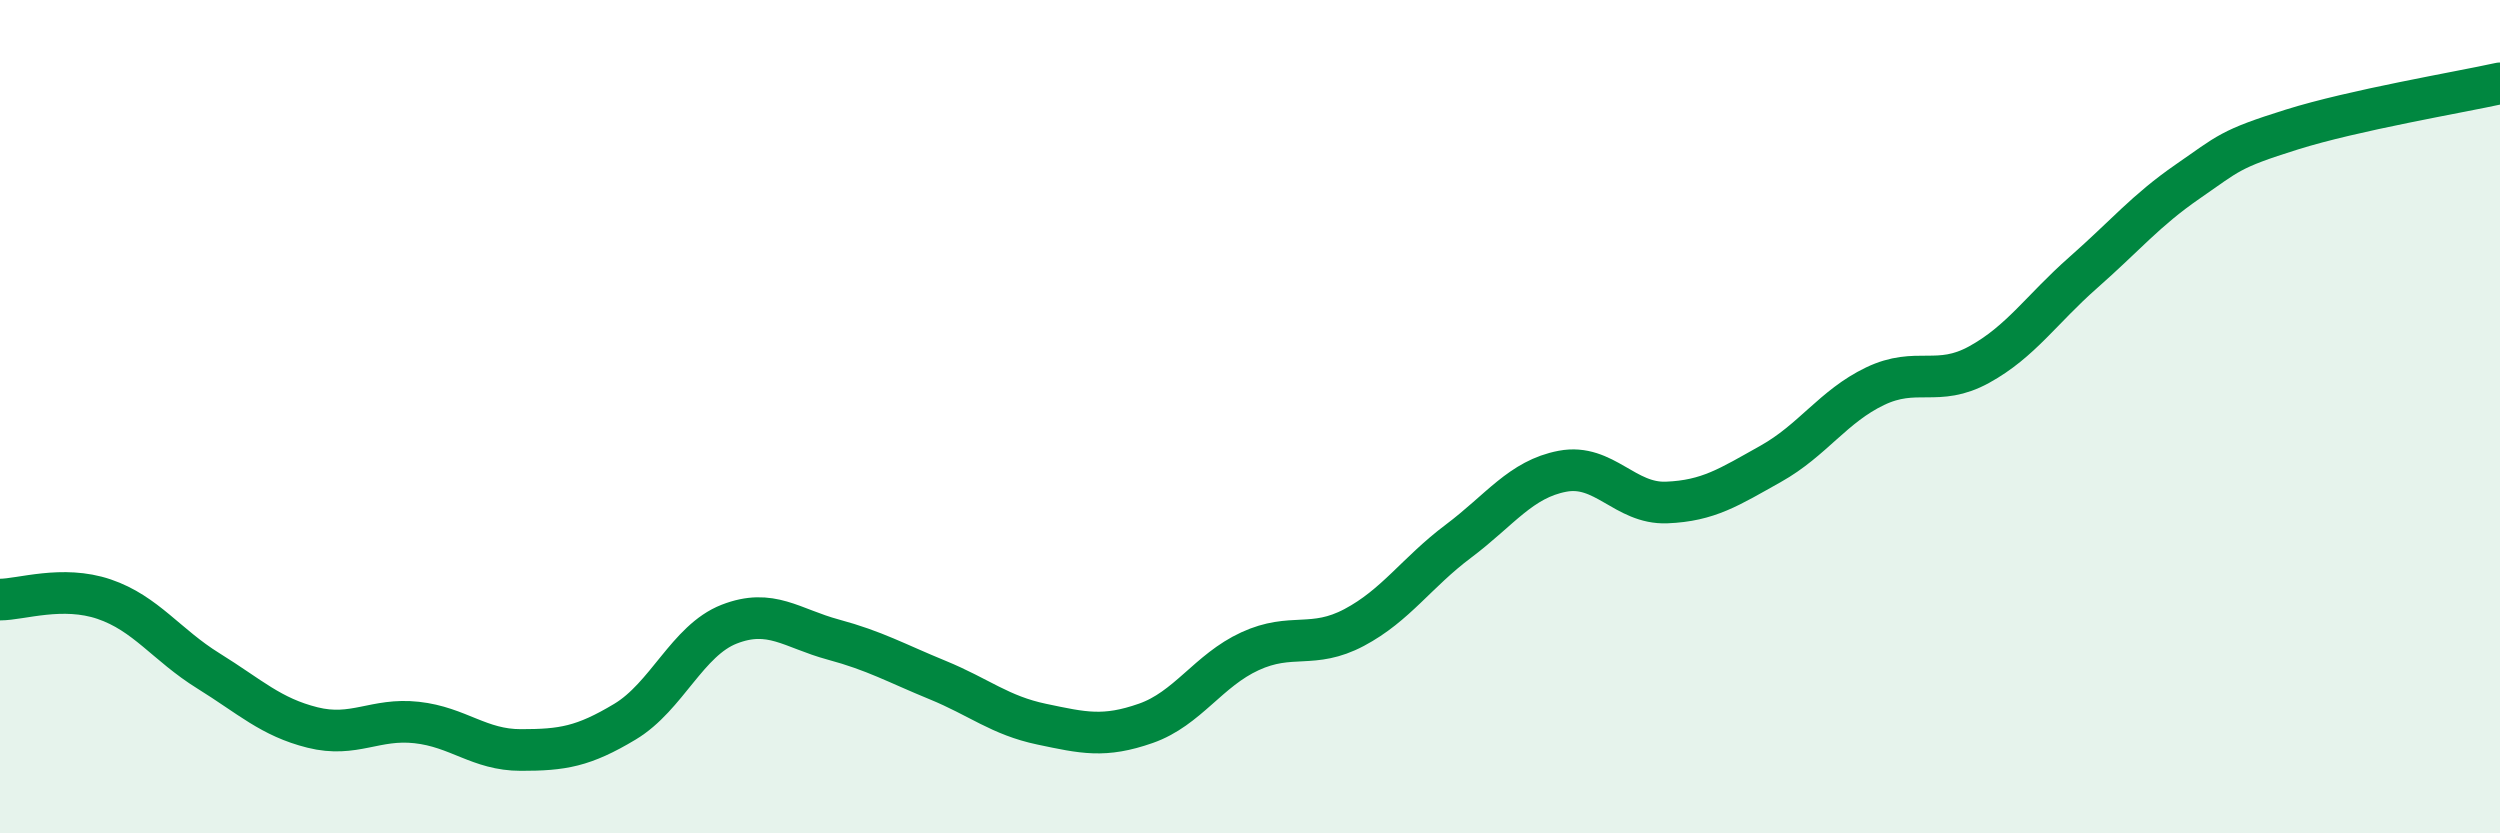
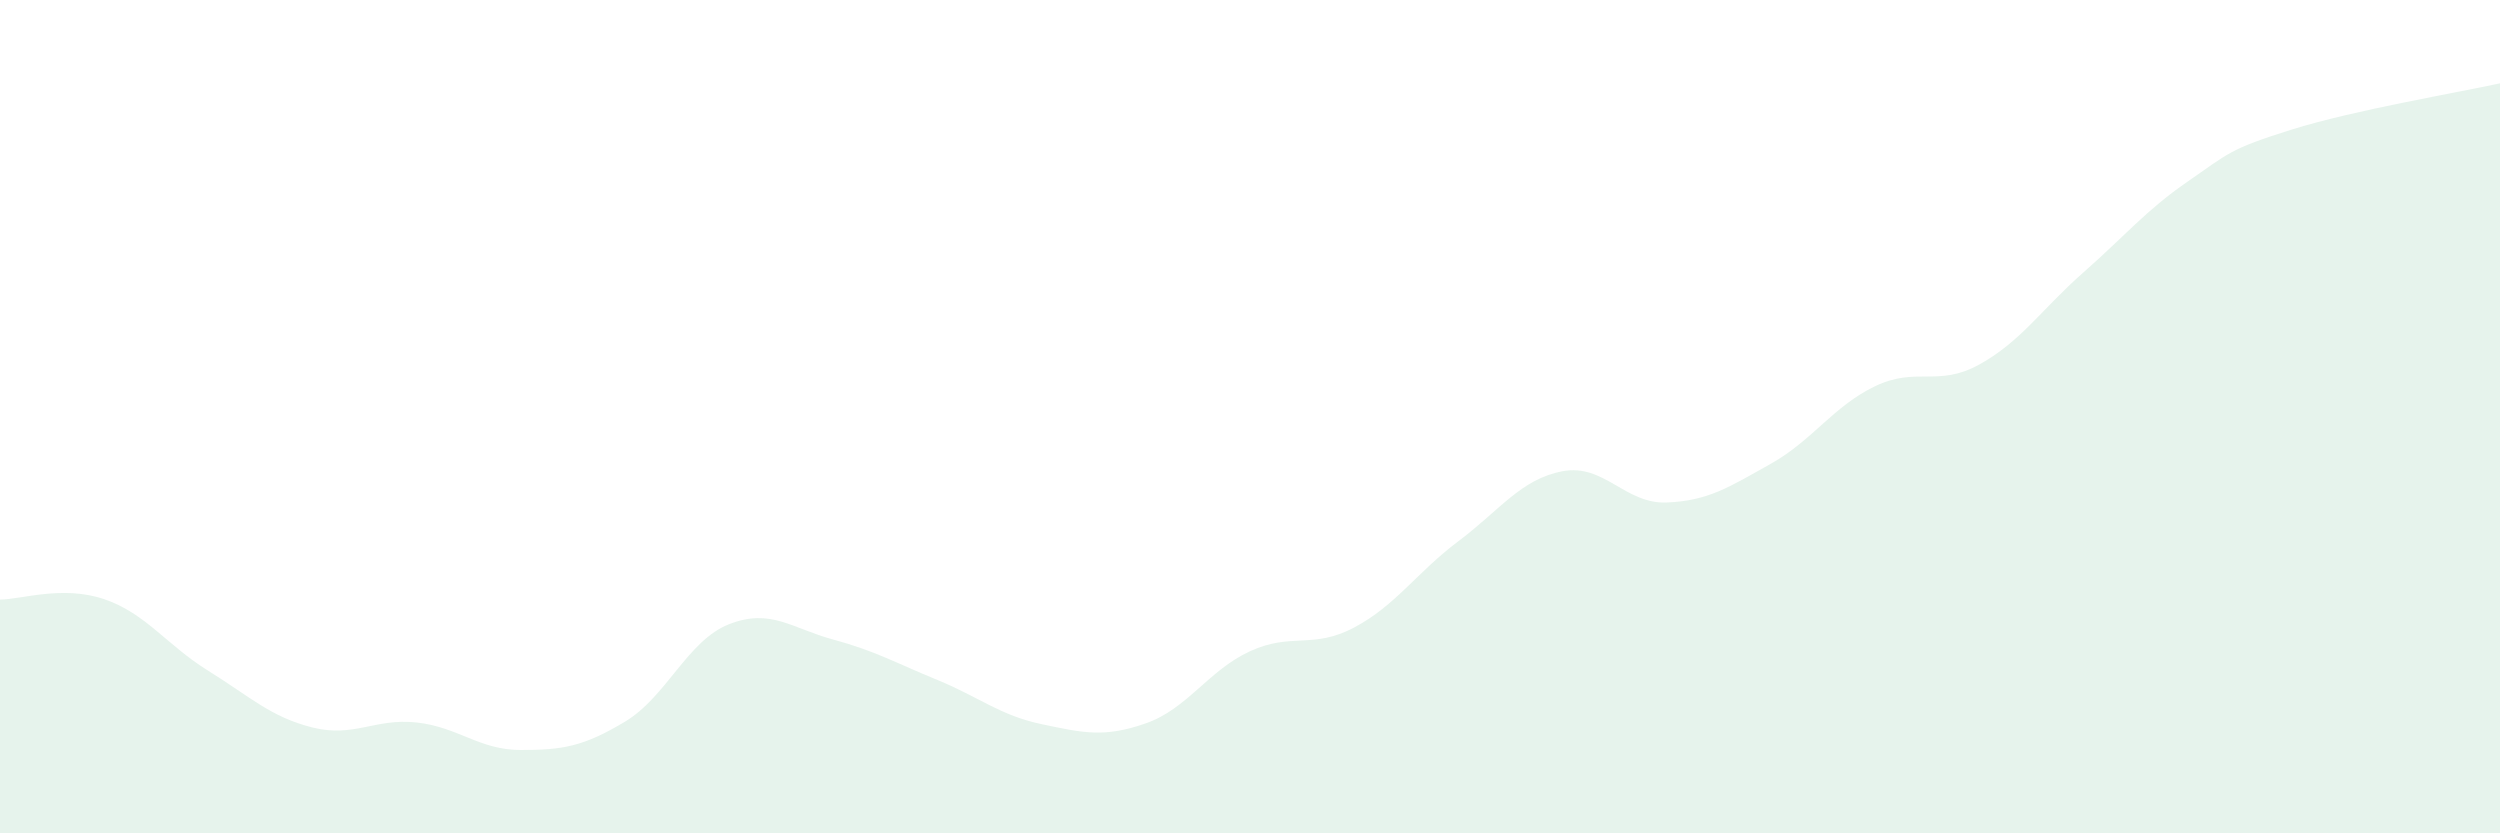
<svg xmlns="http://www.w3.org/2000/svg" width="60" height="20" viewBox="0 0 60 20">
  <path d="M 0,14.39 C 0.5,14.39 1.5,14.04 2.5,14.38 C 3.5,14.72 4,15.48 5,16.1 C 6,16.72 6.5,17.21 7.5,17.46 C 8.5,17.71 9,17.23 10,17.34 C 11,17.45 11.5,18 12.5,18 C 13.5,18 14,17.92 15,17.32 C 16,16.72 16.5,15.37 17.5,14.98 C 18.5,14.59 19,15.08 20,15.35 C 21,15.62 21.5,15.91 22.5,16.32 C 23.5,16.73 24,17.17 25,17.38 C 26,17.59 26.5,17.71 27.5,17.36 C 28.5,17.01 29,16.09 30,15.63 C 31,15.17 31.5,15.59 32.5,15.06 C 33.5,14.53 34,13.74 35,12.99 C 36,12.24 36.5,11.5 37.5,11.31 C 38.5,11.12 39,12.1 40,12.06 C 41,12.02 41.5,11.69 42.5,11.13 C 43.5,10.57 44,9.75 45,9.27 C 46,8.79 46.5,9.3 47.5,8.75 C 48.5,8.2 49,7.42 50,6.54 C 51,5.66 51.5,5.05 52.5,4.36 C 53.5,3.67 53.5,3.58 55,3.11 C 56.5,2.64 59,2.22 60,2L60 20L0 20Z" fill="#008740" opacity="0.1" stroke-linecap="round" stroke-linejoin="round" />
-   <path d="M 0,14.39 C 0.5,14.39 1.5,14.04 2.5,14.38 C 3.5,14.72 4,15.48 5,16.1 C 6,16.72 6.5,17.21 7.5,17.46 C 8.5,17.71 9,17.23 10,17.34 C 11,17.45 11.5,18 12.5,18 C 13.5,18 14,17.92 15,17.32 C 16,16.72 16.5,15.37 17.5,14.98 C 18.5,14.59 19,15.08 20,15.35 C 21,15.62 21.5,15.91 22.5,16.32 C 23.5,16.73 24,17.17 25,17.38 C 26,17.59 26.5,17.71 27.5,17.36 C 28.5,17.01 29,16.09 30,15.63 C 31,15.17 31.5,15.59 32.5,15.06 C 33.5,14.53 34,13.74 35,12.99 C 36,12.24 36.5,11.5 37.5,11.31 C 38.5,11.12 39,12.1 40,12.06 C 41,12.02 41.5,11.69 42.5,11.13 C 43.5,10.57 44,9.75 45,9.27 C 46,8.79 46.5,9.3 47.5,8.75 C 48.5,8.2 49,7.42 50,6.54 C 51,5.66 51.5,5.05 52.5,4.36 C 53.5,3.67 53.5,3.58 55,3.11 C 56.5,2.64 59,2.22 60,2" stroke="#008740" stroke-width="1" fill="none" stroke-linecap="round" stroke-linejoin="round" />
</svg>